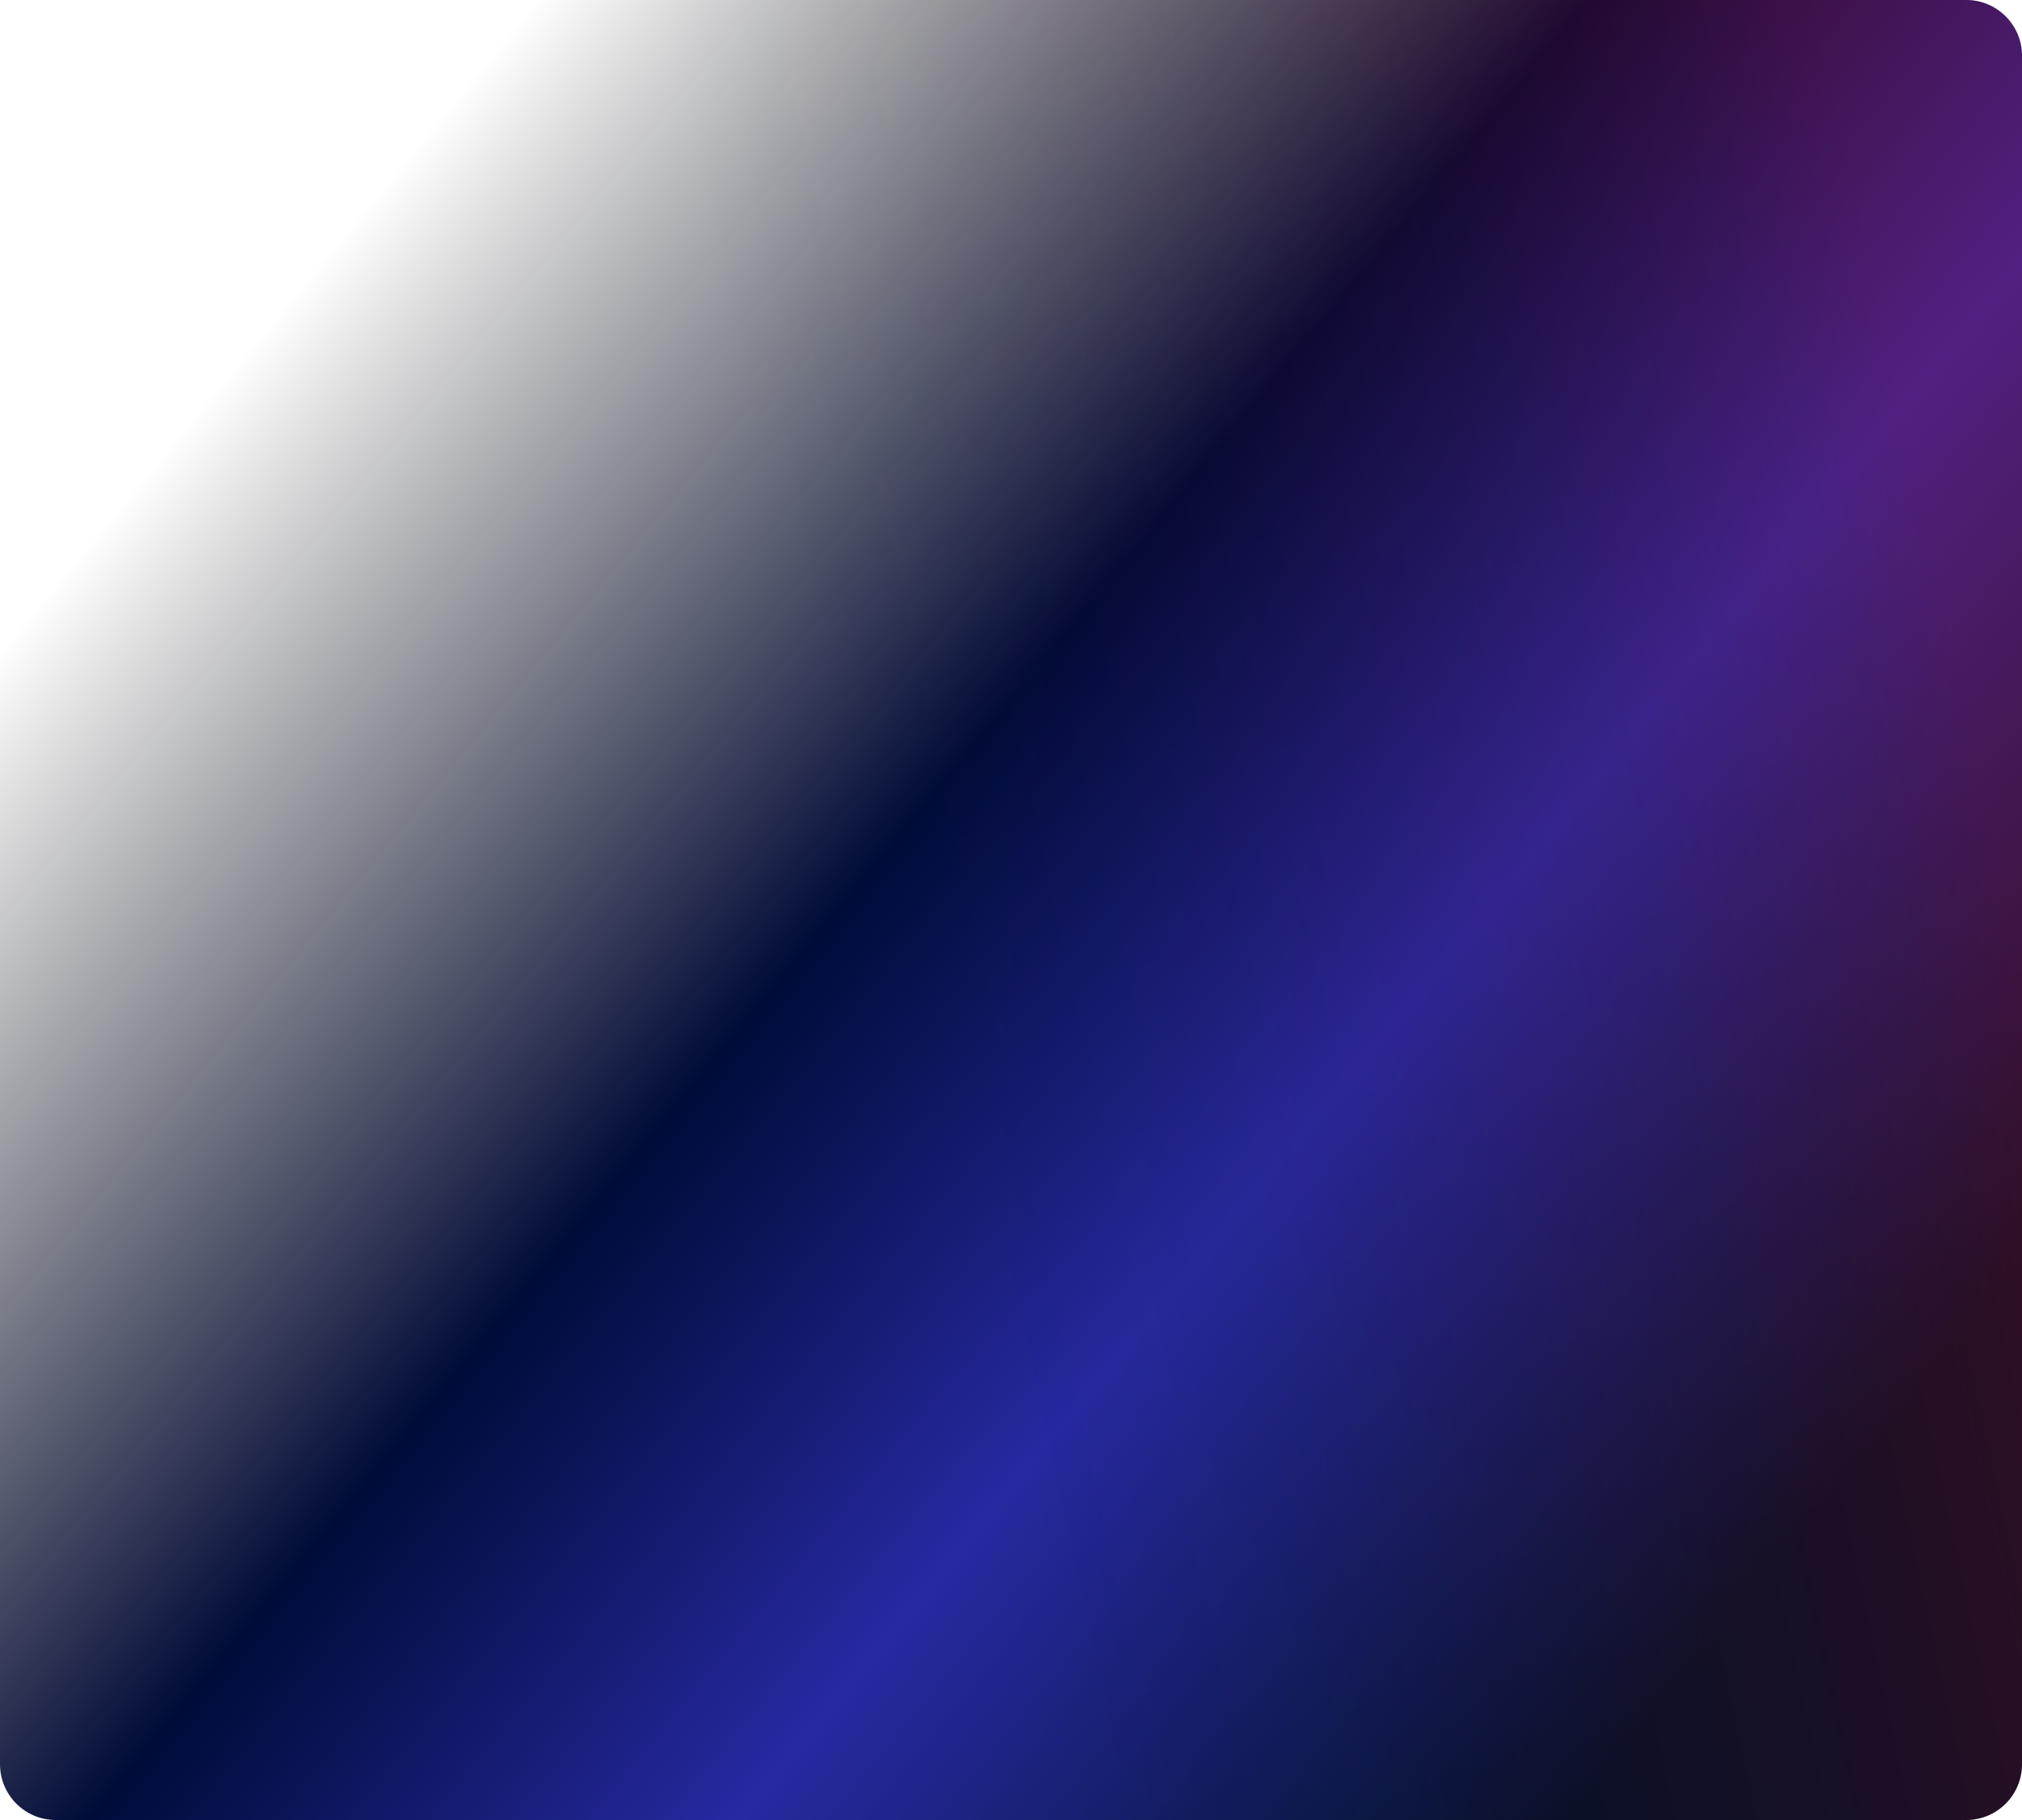
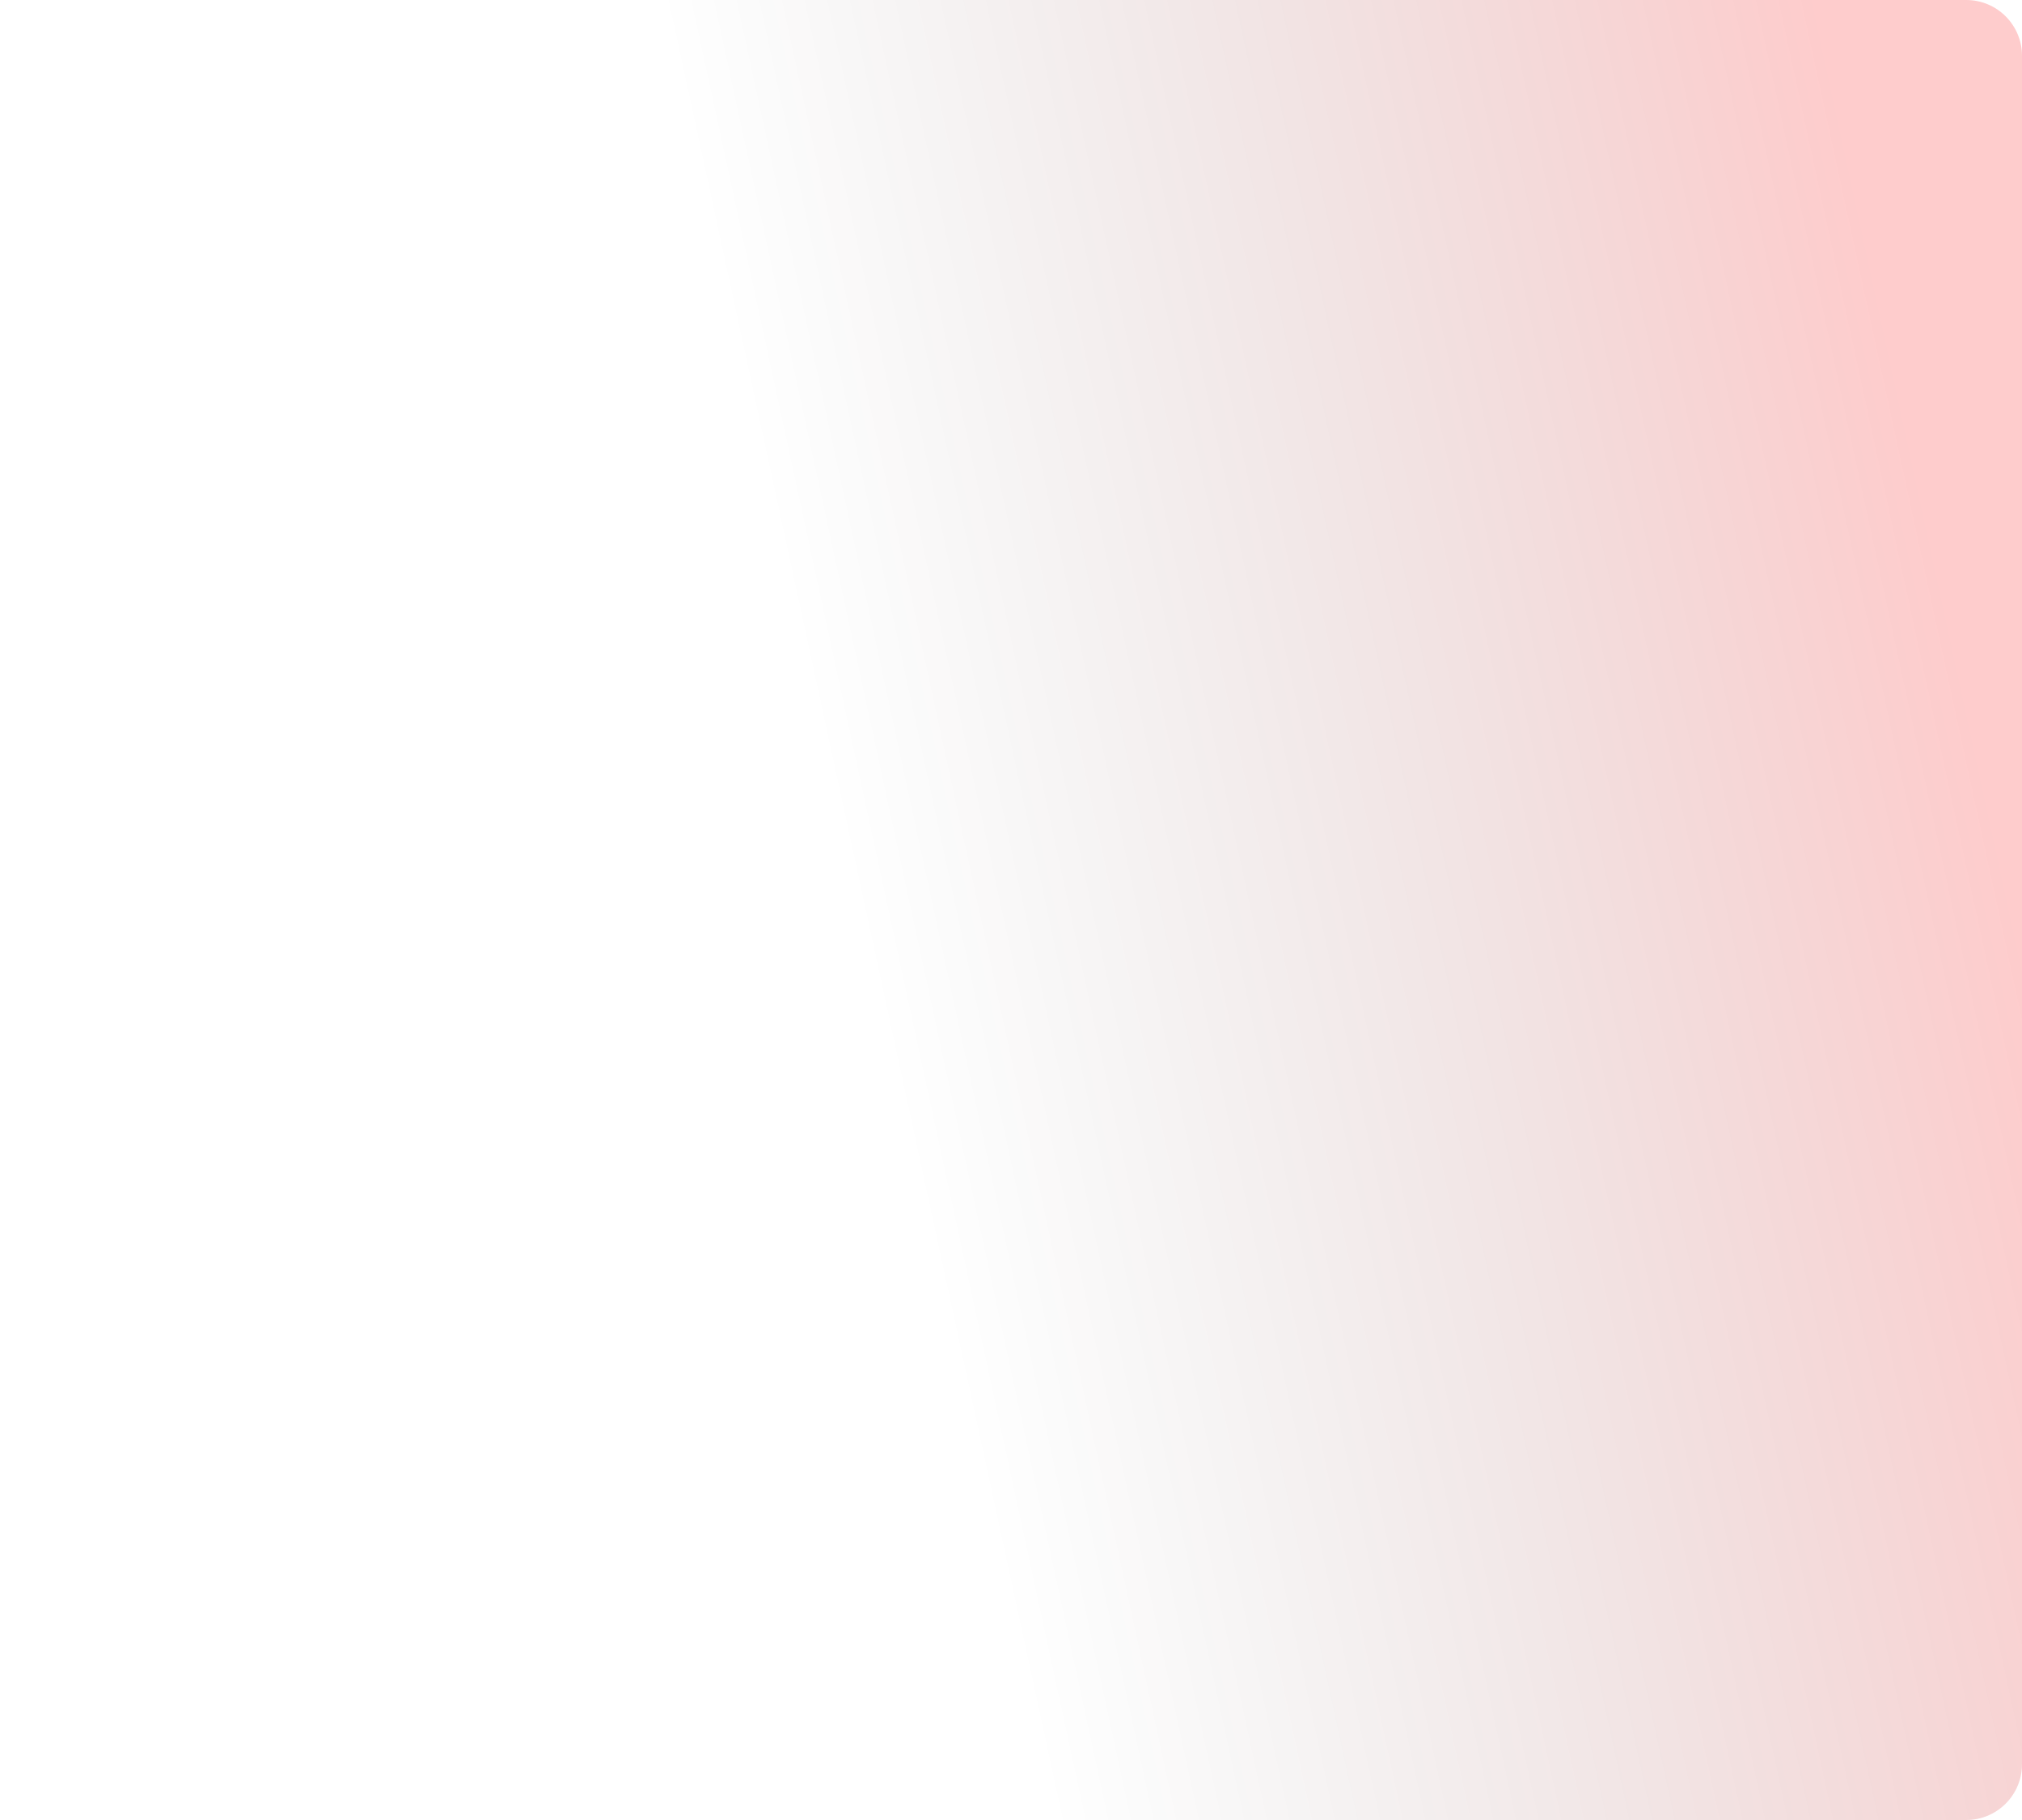
<svg xmlns="http://www.w3.org/2000/svg" width="580" height="522" viewBox="0 0 580 522" fill="none">
-   <path d="M0 16C0 7.163 7.163 0 16 0H564C572.837 0 580 7.163 580 16V506C580 514.837 572.837 522 564 522H16C7.163 522 0 514.837 0 506V16Z" fill="url(#paint0_linear_4979_11678)" />
  <path d="M0 16C0 7.163 7.163 0 16 0H564C572.837 0 580 7.163 580 16V506C580 514.837 572.837 522 564 522H16C7.163 522 0 514.837 0 506V16Z" fill="url(#paint1_linear_4979_11678)" fill-opacity="0.2" />
  <defs>
    <linearGradient id="paint0_linear_4979_11678" x1="16.571" y1="14.126" x2="595.289" y2="491.075" gradientUnits="userSpaceOnUse">
      <stop offset="0.129" stop-opacity="0" />
      <stop offset="0.44" stop-color="#010B39" />
      <stop offset="0.631" stop-color="#2629A1" />
      <stop offset="0.877" stop-color="#01122B" />
    </linearGradient>
    <linearGradient id="paint1_linear_4979_11678" x1="237.099" y1="224.003" x2="553.565" y2="155.413" gradientUnits="userSpaceOnUse">
      <stop stop-opacity="0" />
      <stop offset="1" stop-color="#F80000" />
    </linearGradient>
  </defs>
</svg>